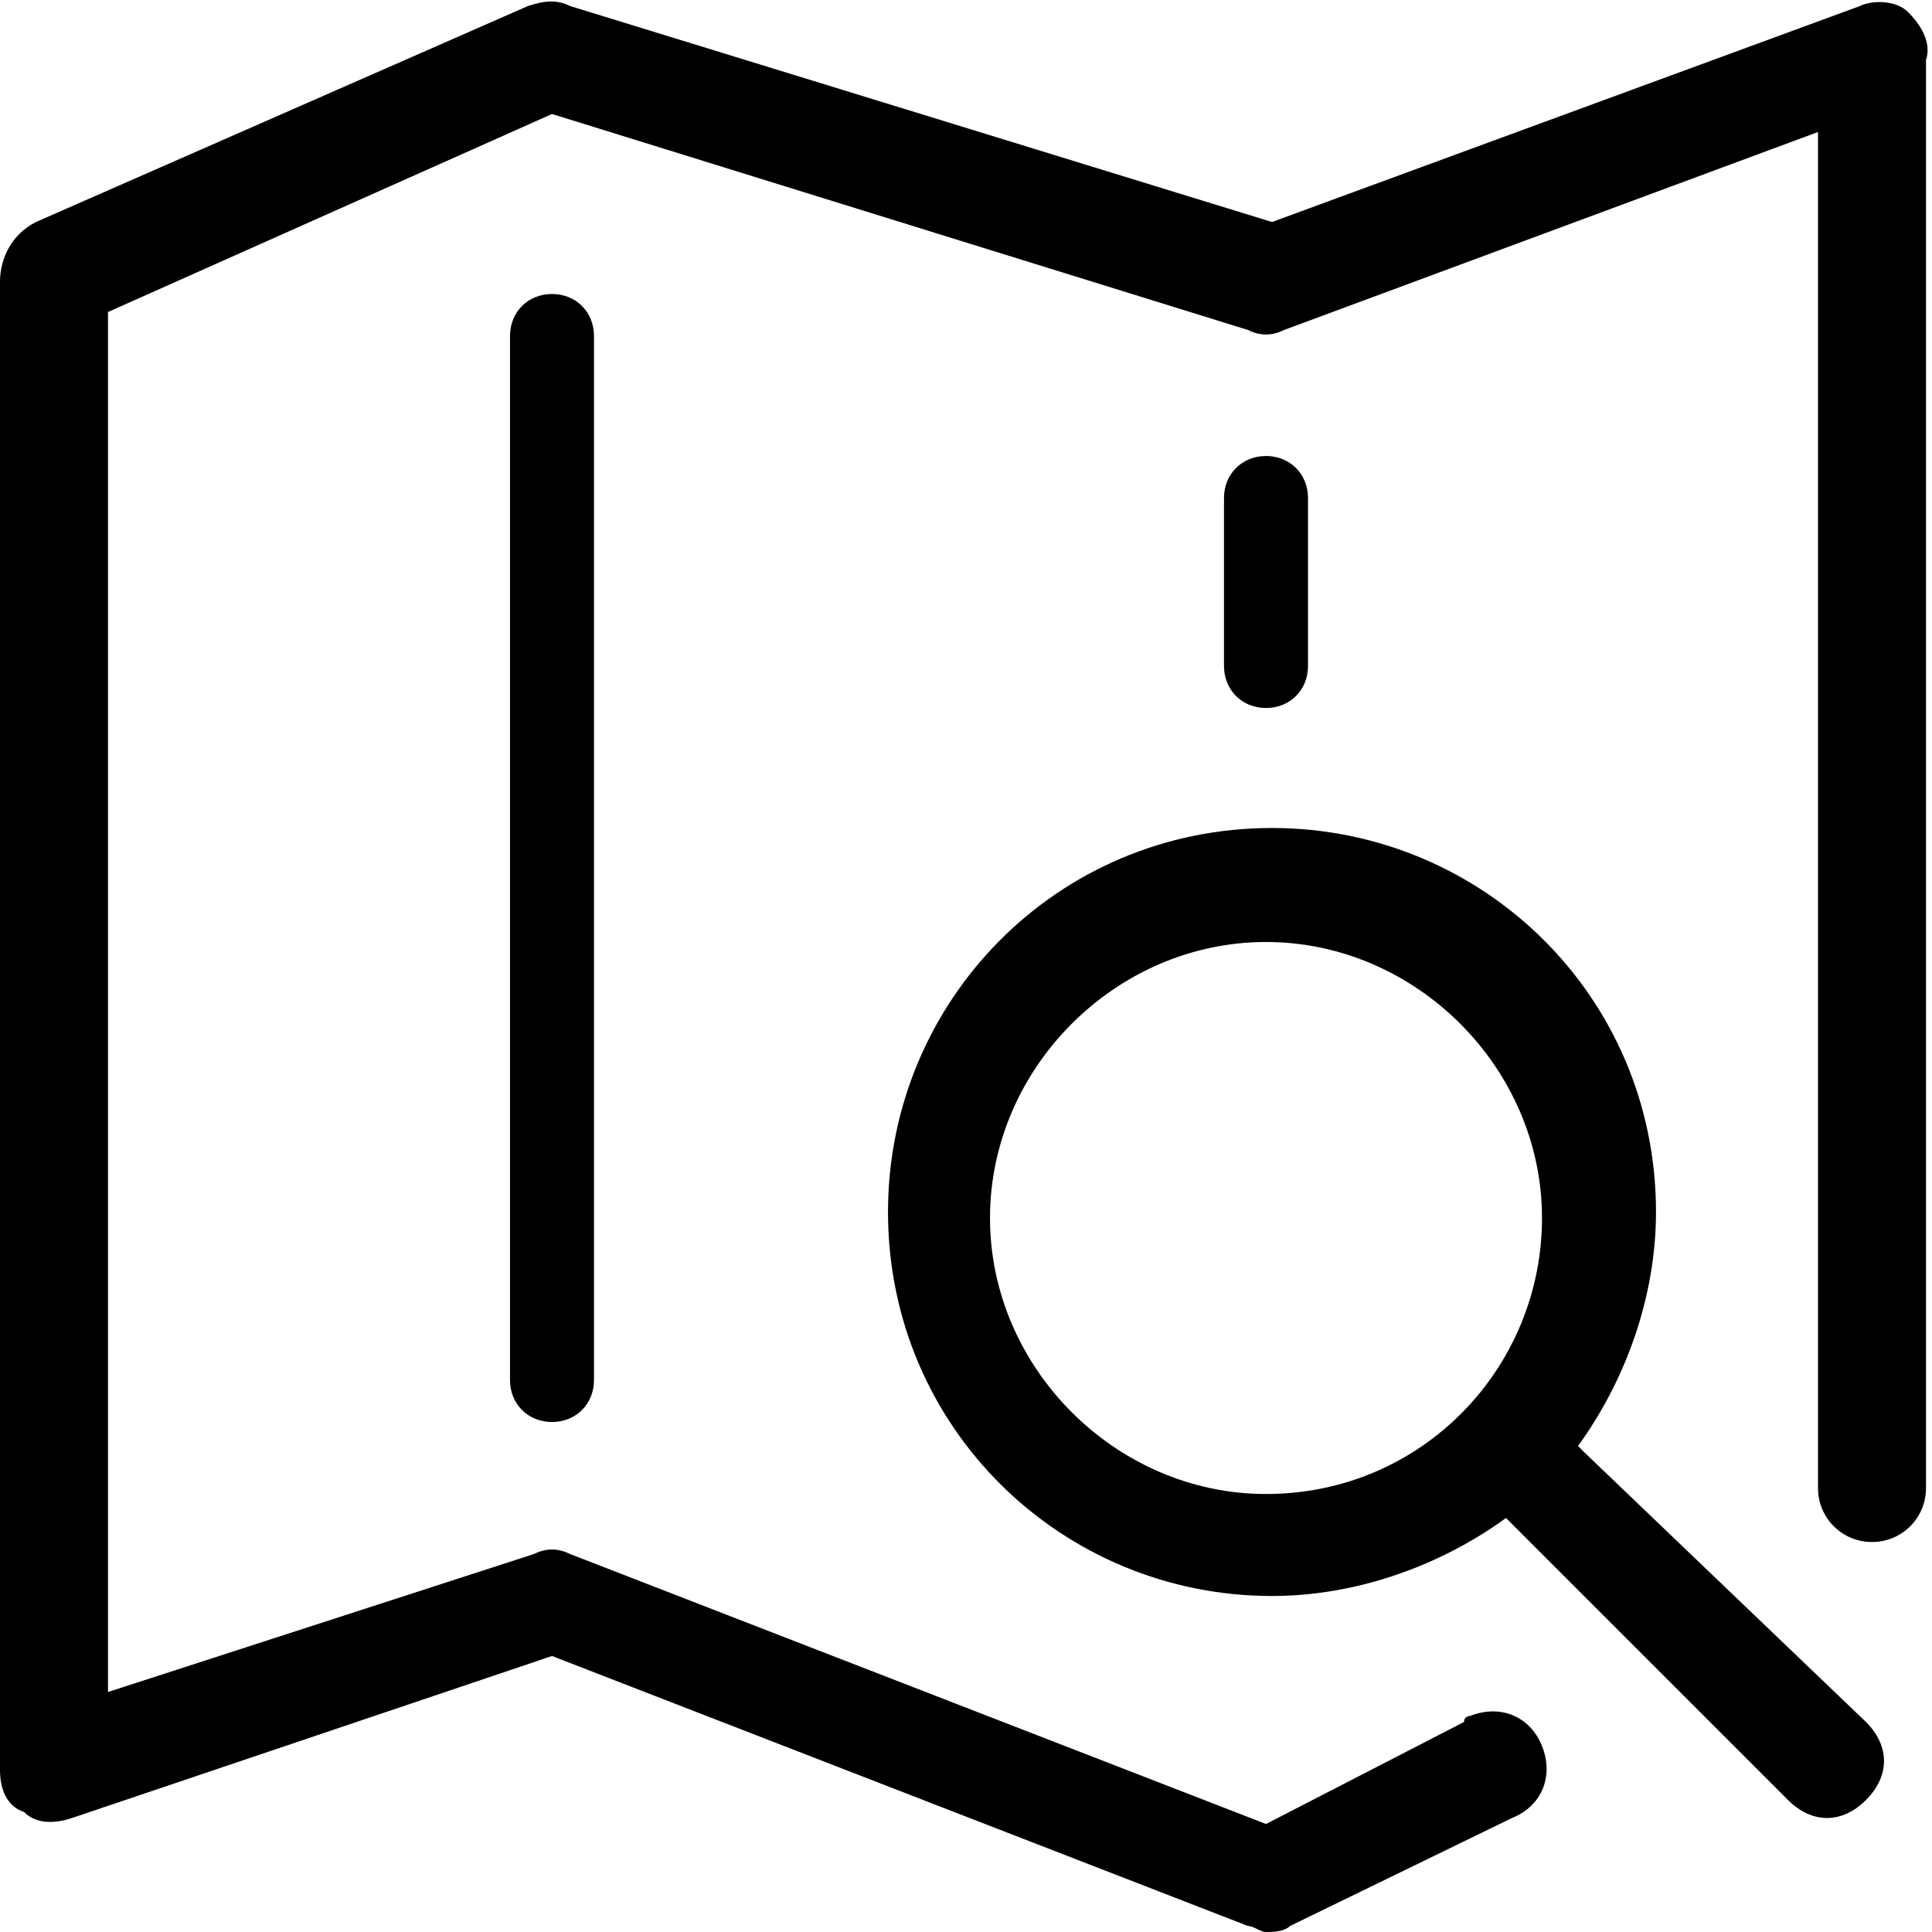
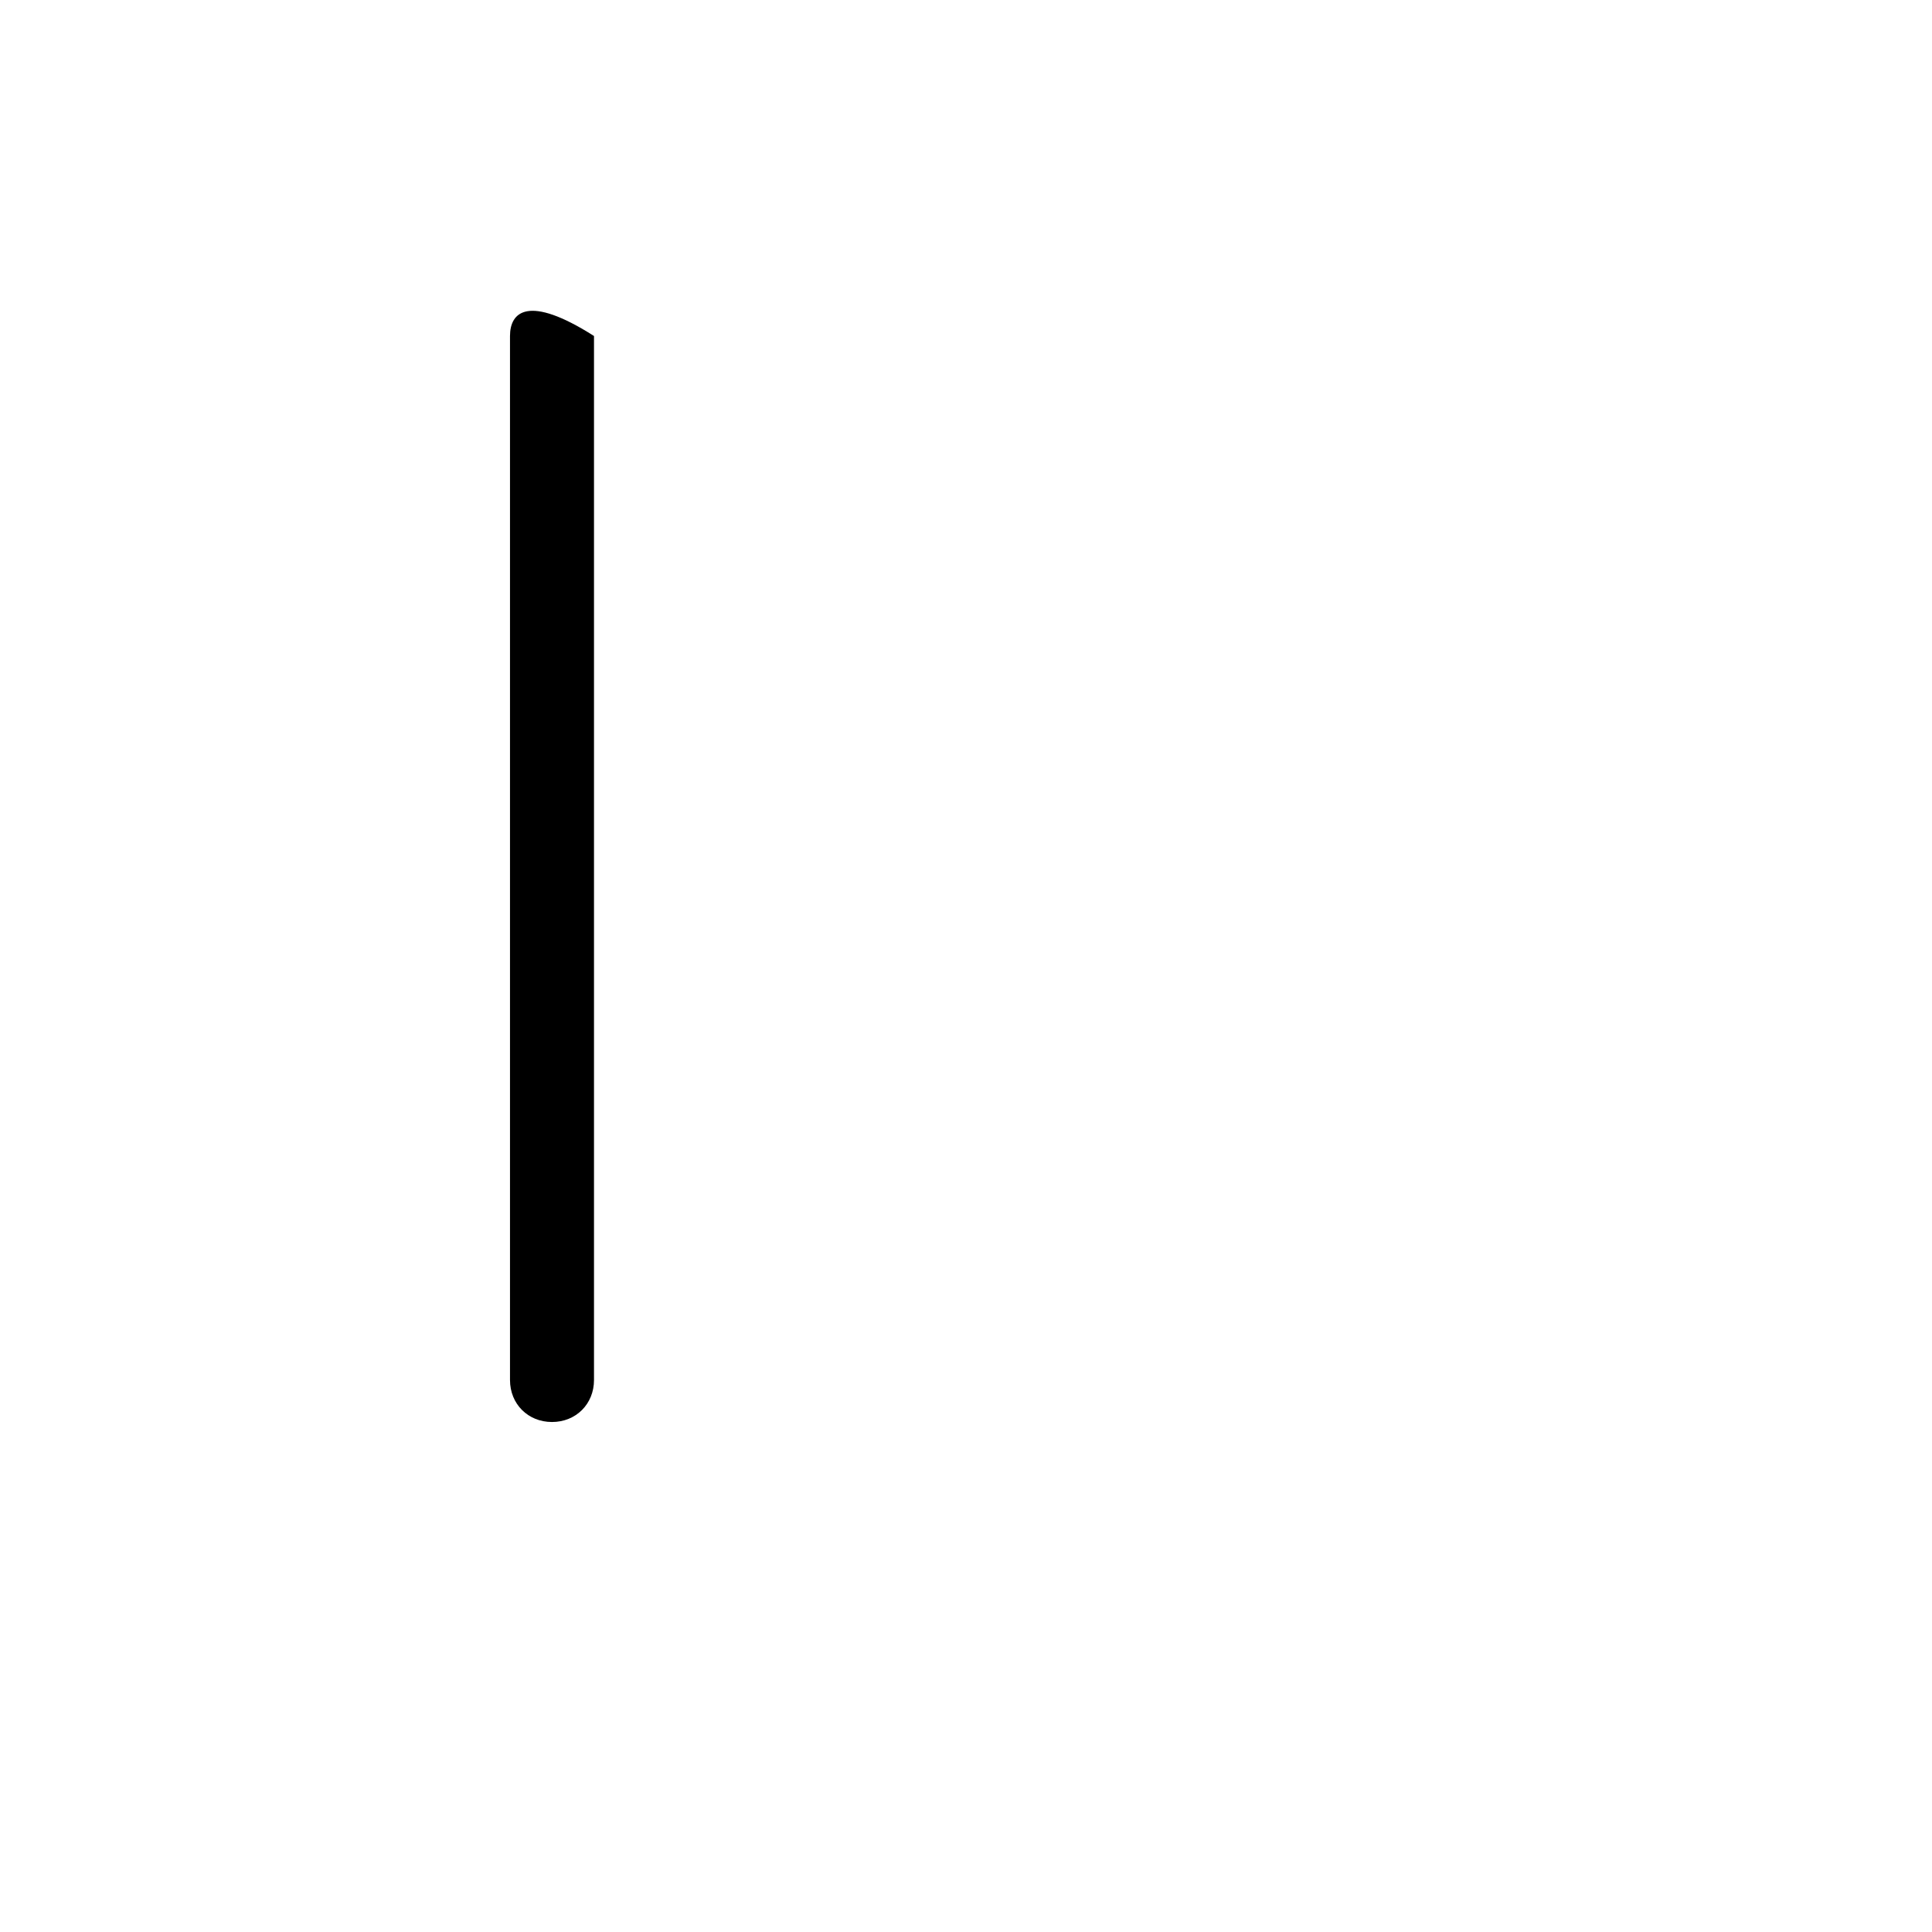
<svg xmlns="http://www.w3.org/2000/svg" version="1.1" id="Layer_1" x="0px" y="0px" viewBox="0 0 32.2 32.2" style="enable-background:new 0 0 32.2 32.2;" xml:space="preserve">
-   <path d="M31.8,0.2c-0.2-0.2-0.6-0.2-0.8-0.1l-9.8,3.6L9.5,0.1C9.3,0,9.1,0,8.8,0.1L0.6,3.7C0.2,3.9,0,4.3,0,4.7v24.8  c0,0.3,0.1,0.6,0.4,0.7c0.2,0.2,0.5,0.2,0.8,0.1l8-2.7l11.6,4.5c0.1,0,0.2,0.1,0.3,0.1c0.1,0,0.3,0,0.4-0.1l3.7-1.8  c0.5-0.2,0.7-0.7,0.5-1.2c-0.2-0.5-0.7-0.7-1.2-0.5c0,0-0.1,0-0.1,0.1l-3.3,1.7L9.5,25.9c-0.2-0.1-0.4-0.1-0.6,0l-7.1,2.3v-23  l7.4-3.3l11.6,3.6c0.2,0.1,0.4,0.1,0.6,0l8.9-3.3v22.6c0,0.5,0.4,0.9,0.9,0.9c0.5,0,0.9-0.4,0.9-0.9V1C32.2,0.7,32,0.4,31.8,0.2z" />
-   <path d="M26.4,24.2l-0.1-0.1c0.8-1.1,1.3-2.5,1.3-3.9c0-3.6-2.9-6.4-6.4-6.4c-3.6,0-6.4,2.9-6.4,6.4c0,3.6,2.9,6.4,6.4,6.4  c1.4,0,2.8-0.5,3.9-1.3l0.1,0.1l4.6,4.6c0.4,0.4,0.9,0.4,1.3,0c0,0,0,0,0,0c0.4-0.4,0.4-0.9,0-1.3c0,0,0,0,0,0L26.4,24.2z   M21.1,24.9c-2.5,0-4.6-2.1-4.6-4.6c0-2.5,2.1-4.6,4.6-4.6c2.5,0,4.6,2.1,4.6,4.6C25.7,22.8,23.7,24.9,21.1,24.9z" />
-   <path d="M8.5,5.6V23c0,0.4,0.3,0.7,0.7,0.7c0.4,0,0.7-0.3,0.7-0.7V5.6c0-0.4-0.3-0.7-0.7-0.7C8.8,4.9,8.5,5.2,8.5,5.6z" />
-   <path d="M21.8,11.1V8.3c0-0.4-0.3-0.7-0.7-0.7c-0.4,0-0.7,0.3-0.7,0.7v2.8c0,0.4,0.3,0.7,0.7,0.7C21.5,11.8,21.8,11.5,21.8,11.1z" />
+   <path d="M8.5,5.6V23c0,0.4,0.3,0.7,0.7,0.7c0.4,0,0.7-0.3,0.7-0.7V5.6C8.8,4.9,8.5,5.2,8.5,5.6z" />
</svg>